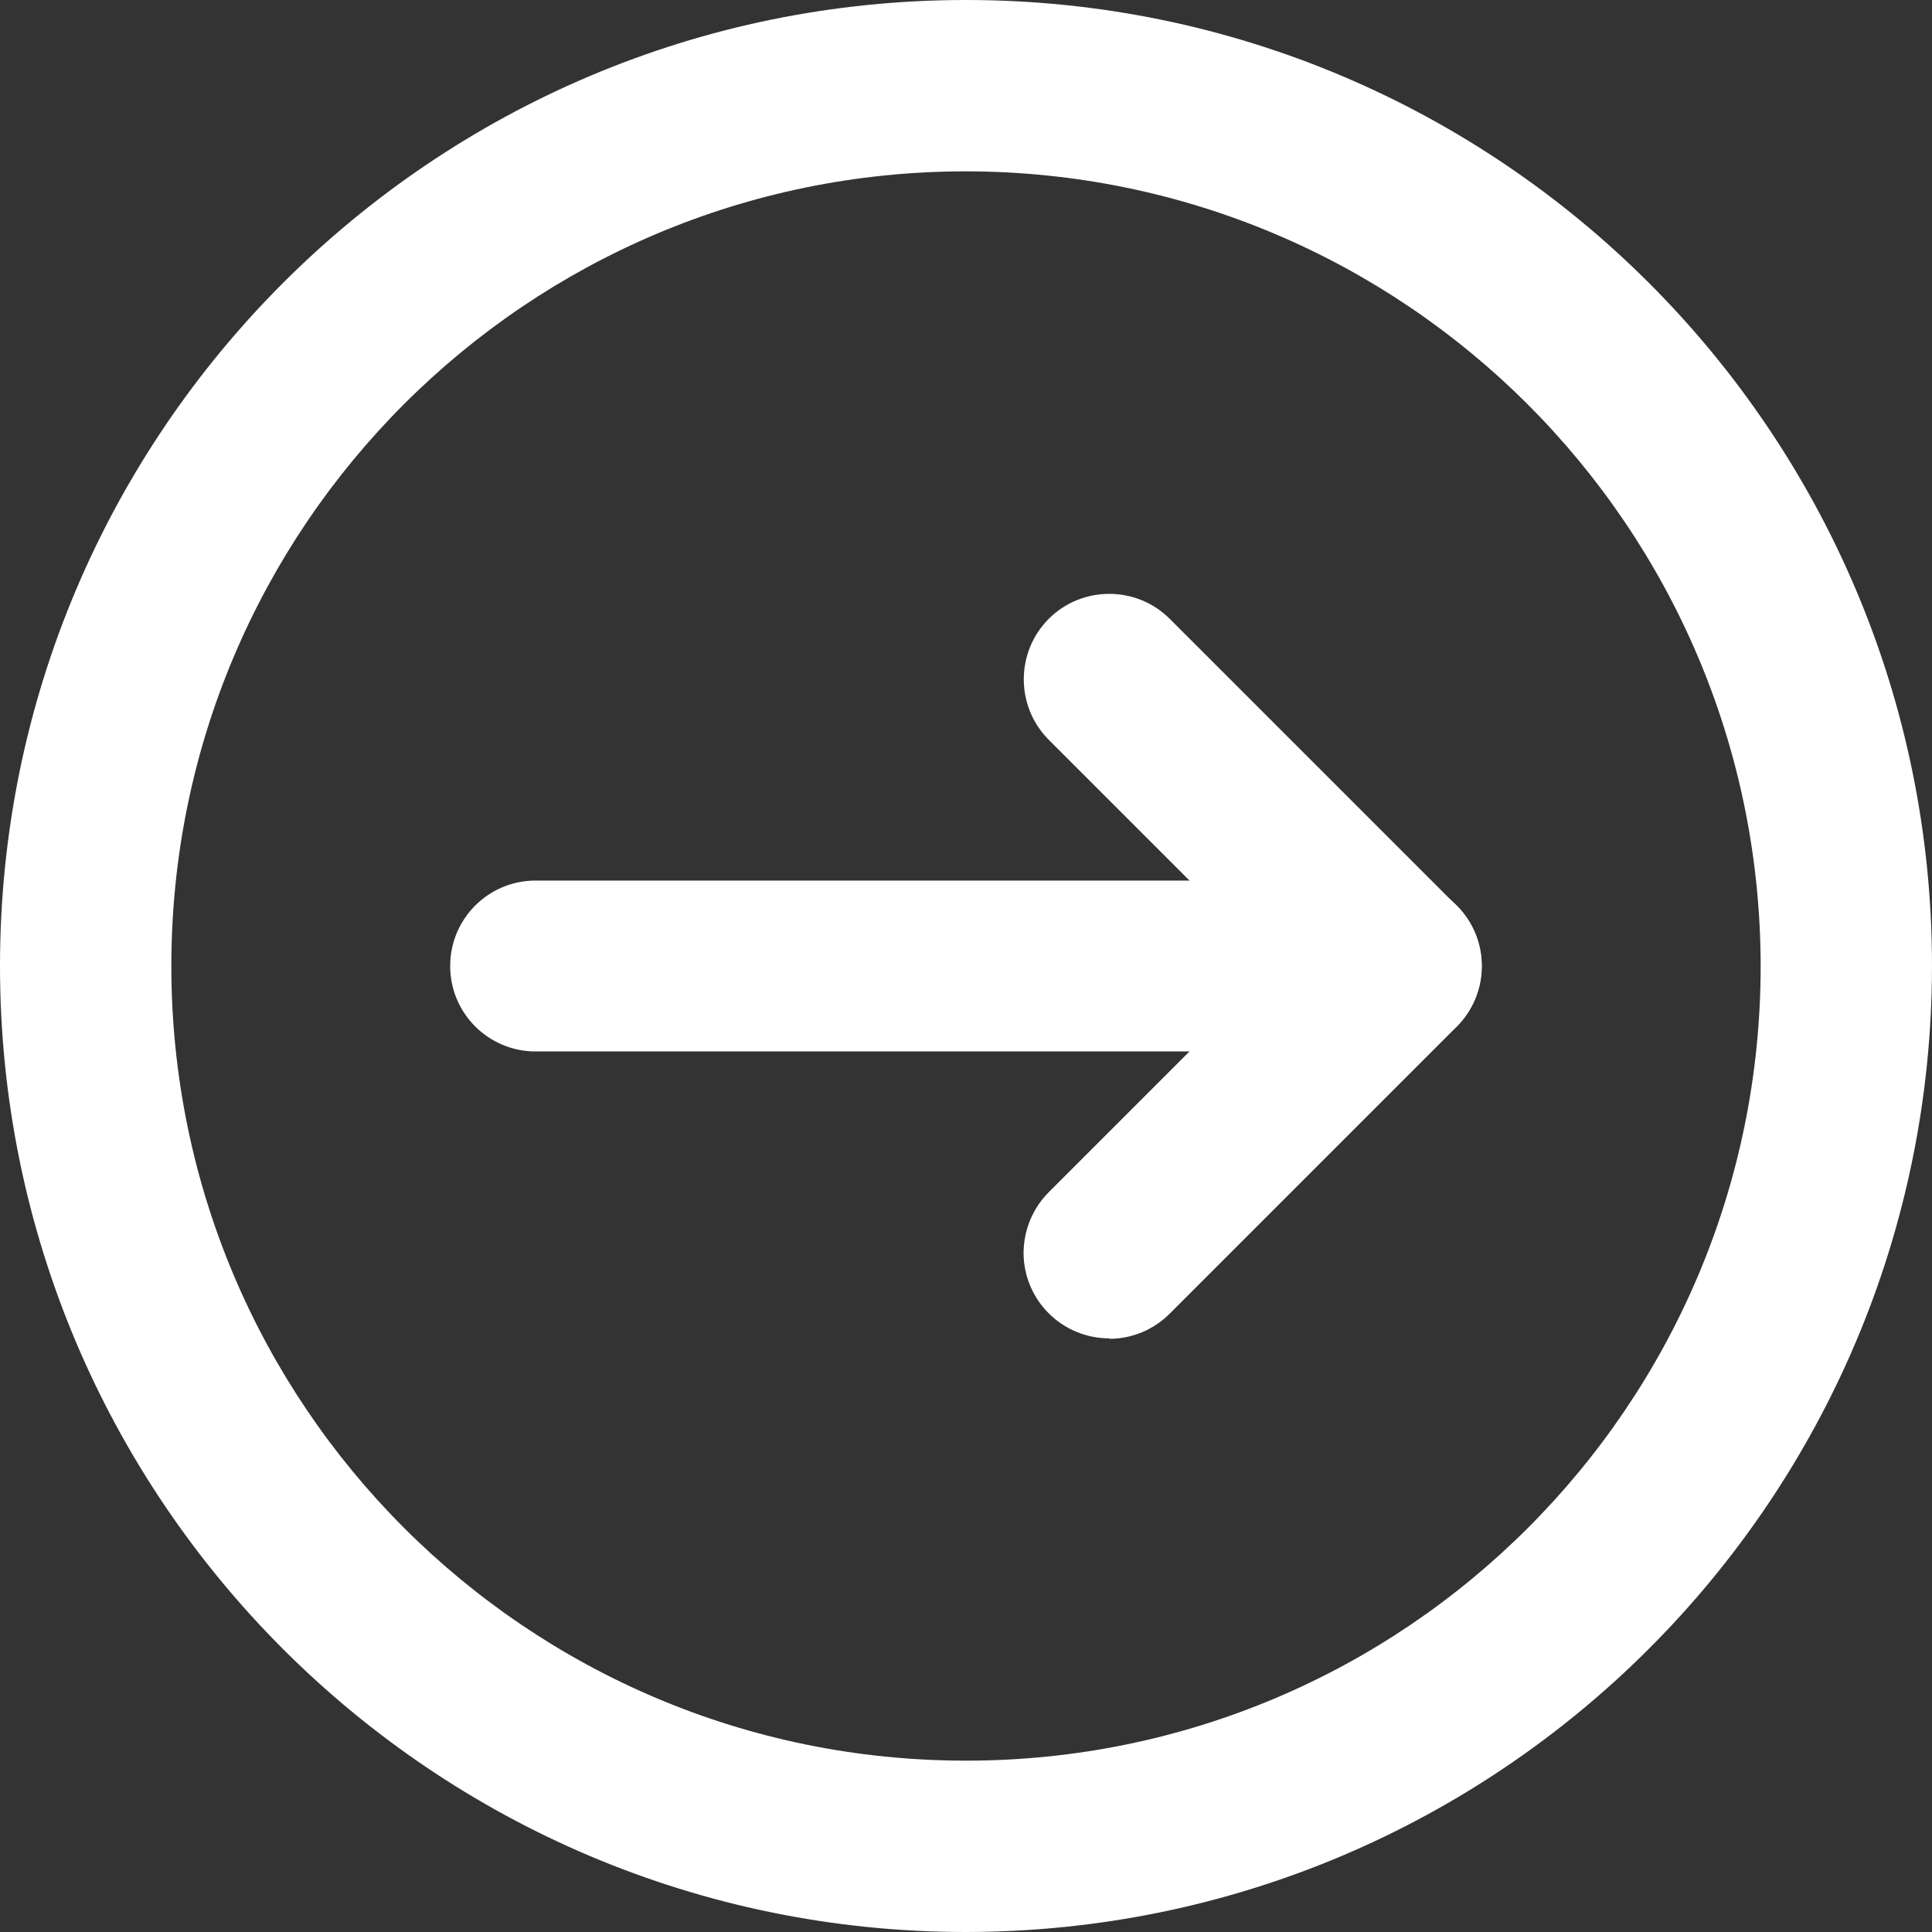
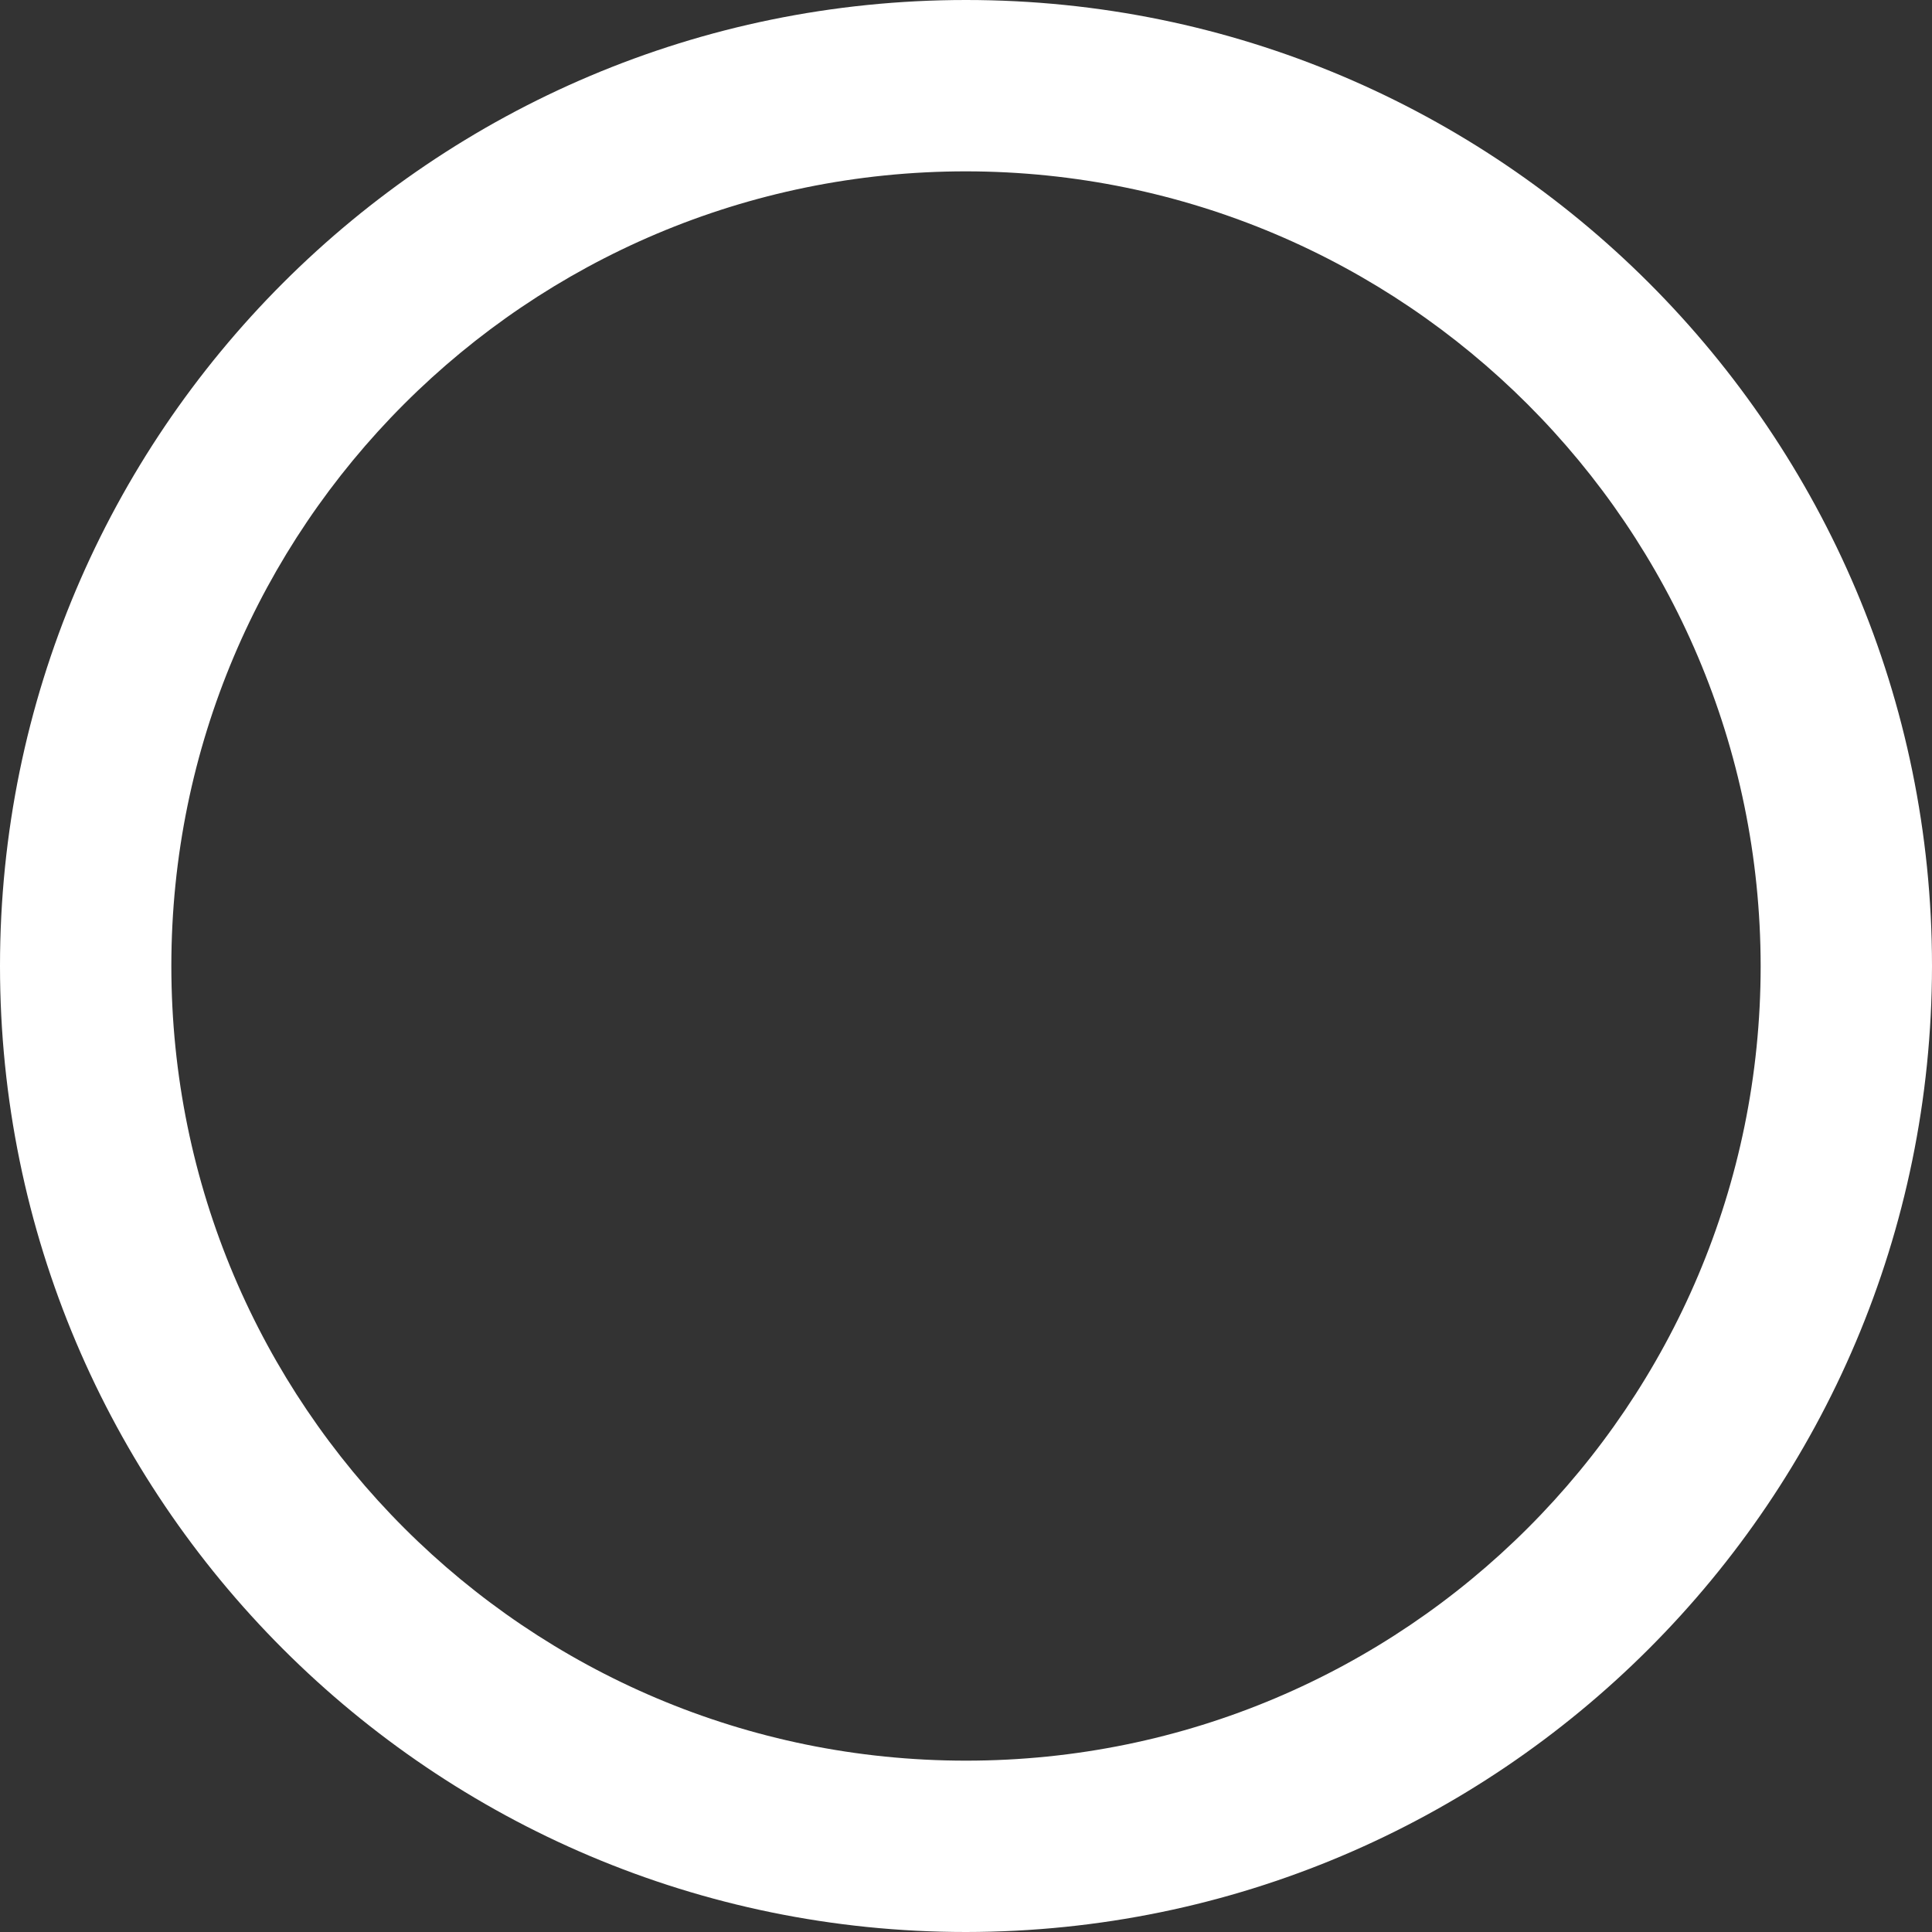
<svg xmlns="http://www.w3.org/2000/svg" id="Calque_1" viewBox="0 0 42.96 42.96">
  <rect x="0" y="0" width="42.96" height="42.96" fill="#333333" stroke="none" />
  <defs>
    <style>.cls-1{fill:#fff;}.cls-2,.cls-3{fill:none;}.cls-3{clip-path:url(#clippath);}</style>
    <clipPath id="clippath">
      <rect class="cls-2" x="0" width="42.96" height="42.96" />
    </clipPath>
  </defs>
  <g class="cls-3">
    <g id="Groupe_4">
-       <path id="Tracé_6" class="cls-1" d="m31.05,23.38H11.91c-1.05,0-1.9-.85-1.9-1.9s.85-1.9,1.9-1.9h19.14c1.05,0,1.9.85,1.9,1.9s-.85,1.9-1.9,1.9h0" />
-       <path id="Tracé_7" class="cls-1" d="m24.67,29.76c-1.05,0-1.9-.84-1.91-1.89,0-.51.2-1,.56-1.36l5.03-5.03-5.03-5.03c-.74-.74-.74-1.95,0-2.69.74-.74,1.95-.74,2.69,0h0l6.38,6.38c.74.74.74,1.94,0,2.69,0,0,0,0,0,0l-6.38,6.38c-.36.36-.84.56-1.35.56" />
      <path id="Tracé_8" class="cls-1" d="m21.48,42.96C9.62,42.96,0,33.34,0,21.48S9.62,0,21.48,0s21.48,9.62,21.48,21.48h0c-.01,11.86-9.62,21.47-21.48,21.48m0-39.15C11.72,3.81,3.81,11.72,3.81,21.48s7.91,17.67,17.67,17.67,17.67-7.91,17.67-17.67h0c-.01-9.76-7.92-17.66-17.67-17.67" />
    </g>
  </g>
</svg>